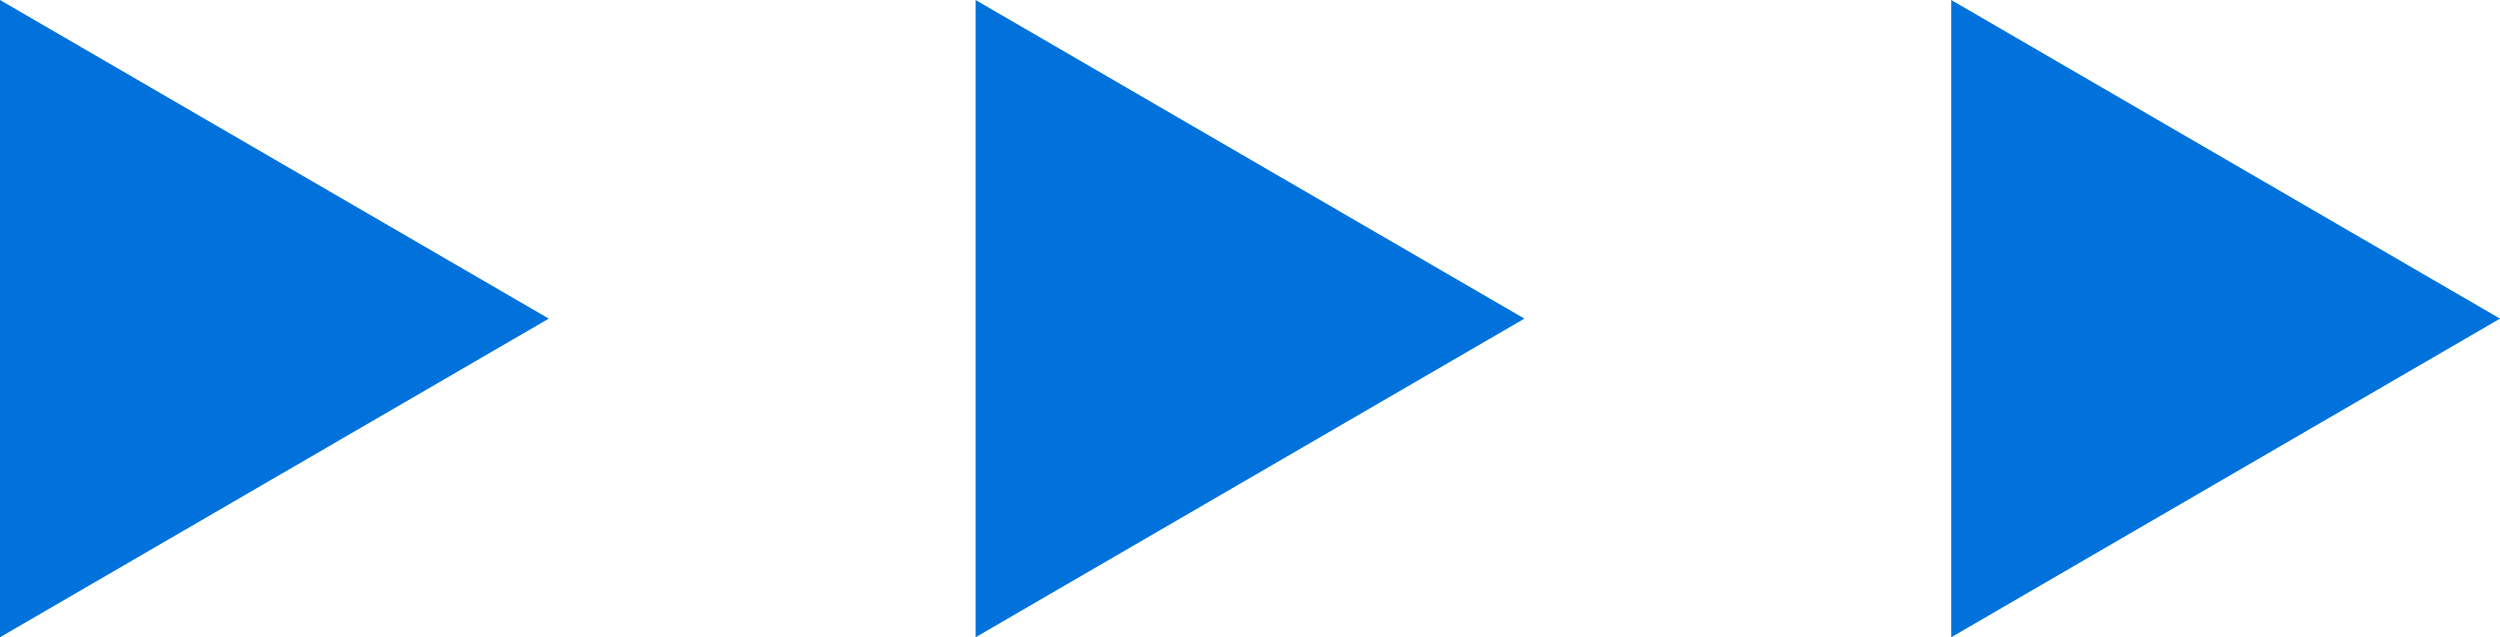
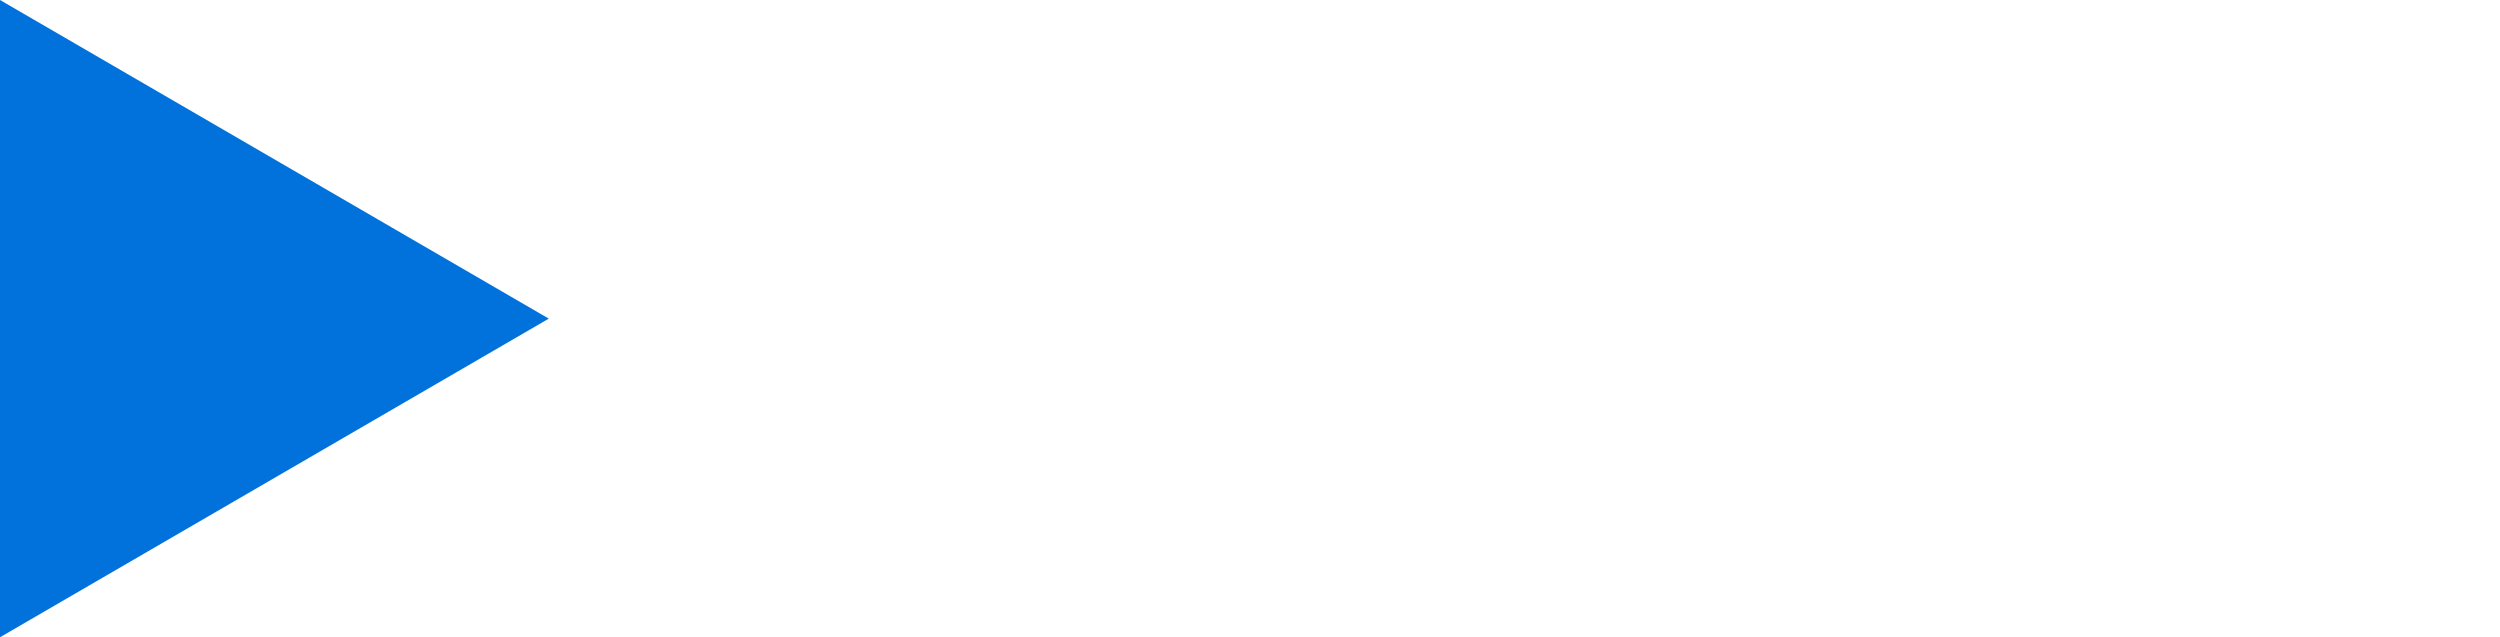
<svg xmlns="http://www.w3.org/2000/svg" width="51" height="13" viewBox="0 0 51 13" fill="none">
  <path d="M11.195 6.5L0 13L5.65053e-07 0L11.195 6.5Z" fill="#0172DC" />
-   <path d="M31.098 6.5L19.902 13V0L31.098 6.5Z" fill="#0172DC" />
-   <path d="M51 6.5L39.805 13V0L51 6.5Z" fill="#0172DC" />
</svg>